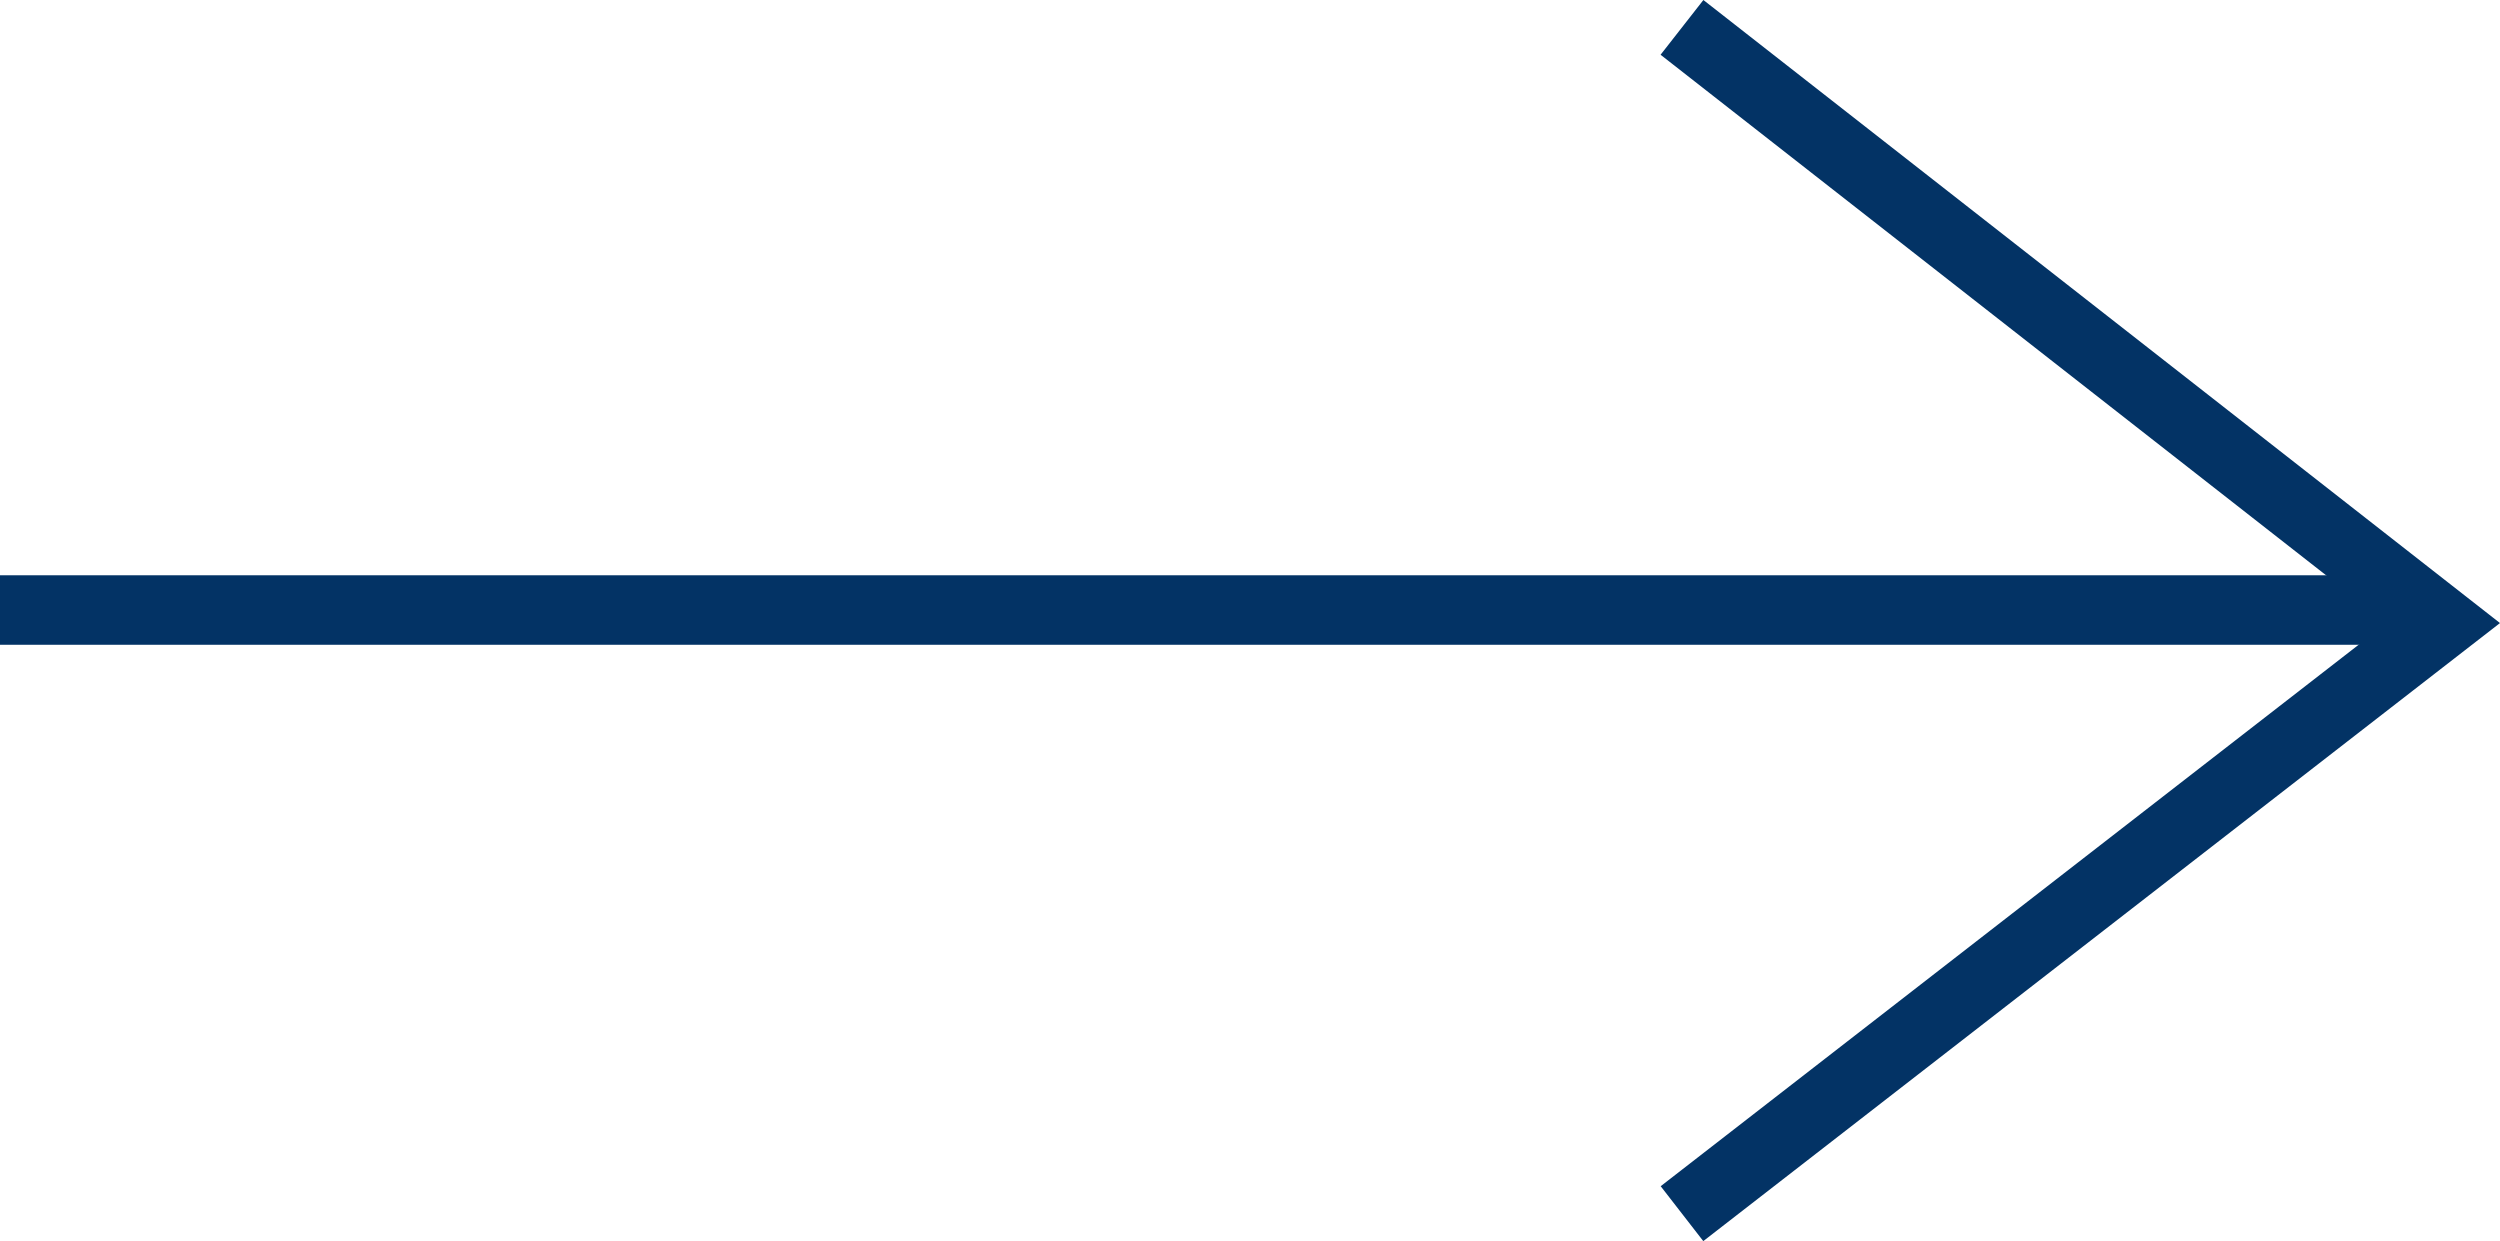
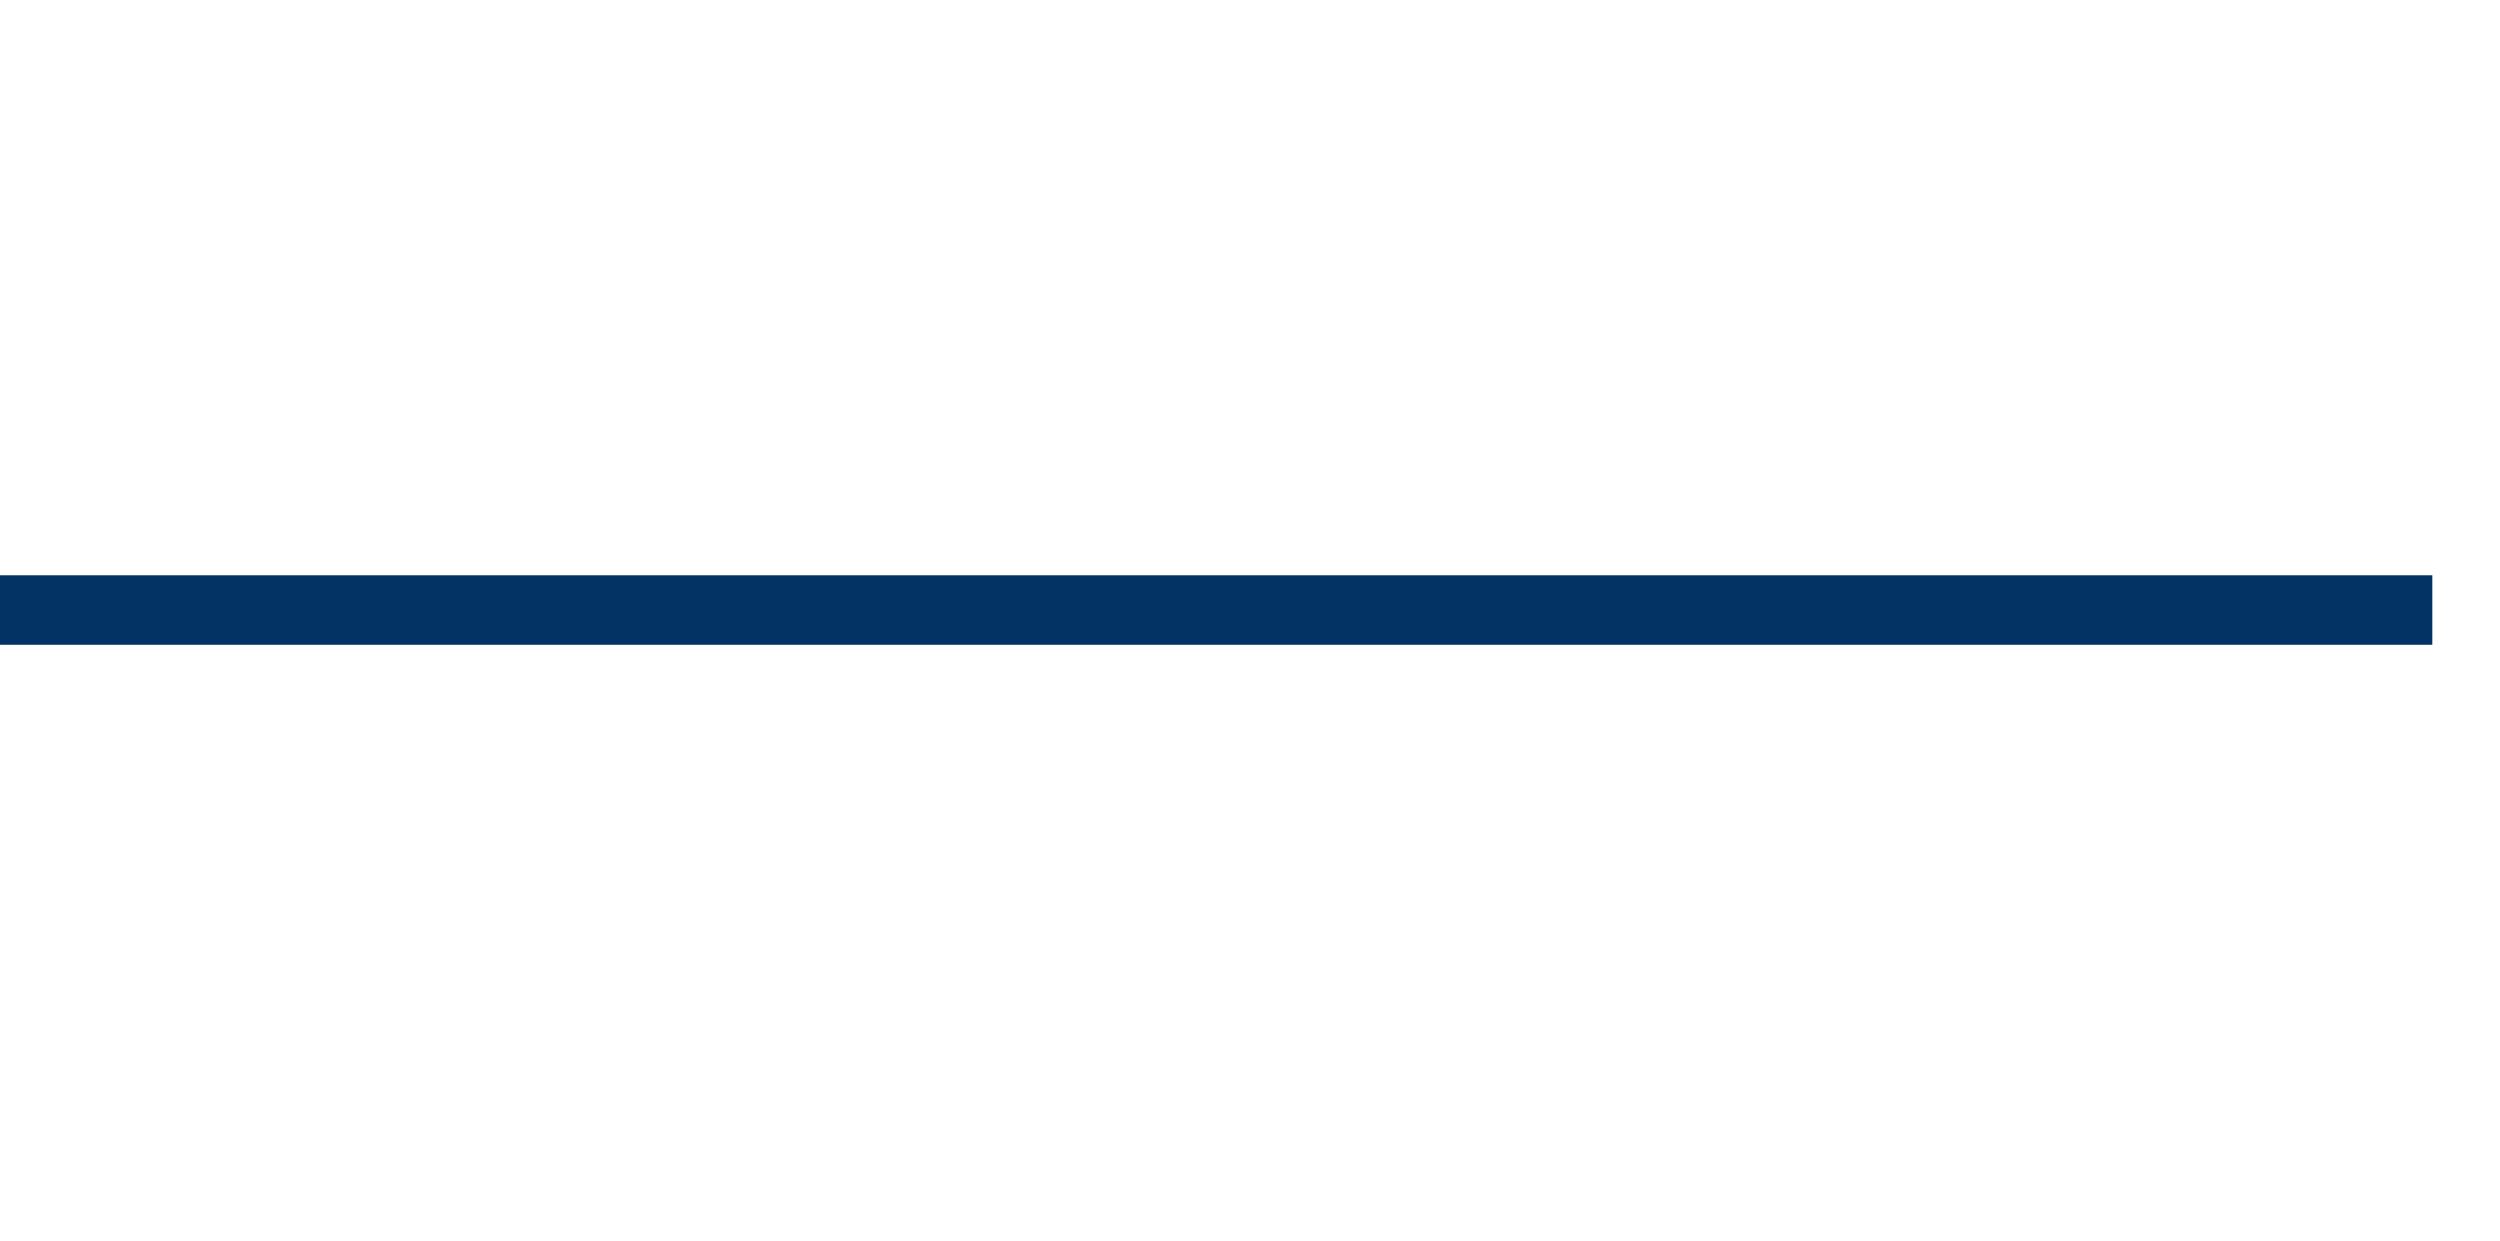
<svg xmlns="http://www.w3.org/2000/svg" width="35.974" height="17.859" viewBox="0 0 35.974 17.859">
  <g id="Group_62" data-name="Group 62" transform="translate(0 0.394)">
    <line id="Line_32" data-name="Line 32" x1="35" transform="translate(0 8.384)" fill="none" stroke="#033365" stroke-width="1" />
-     <path id="Path_42" data-name="Path 42" d="M0,0,8.5,10.957,17.07,0" transform="translate(24.203 17.07) rotate(-90)" fill="none" stroke="#033365" stroke-width="1" />
  </g>
</svg>